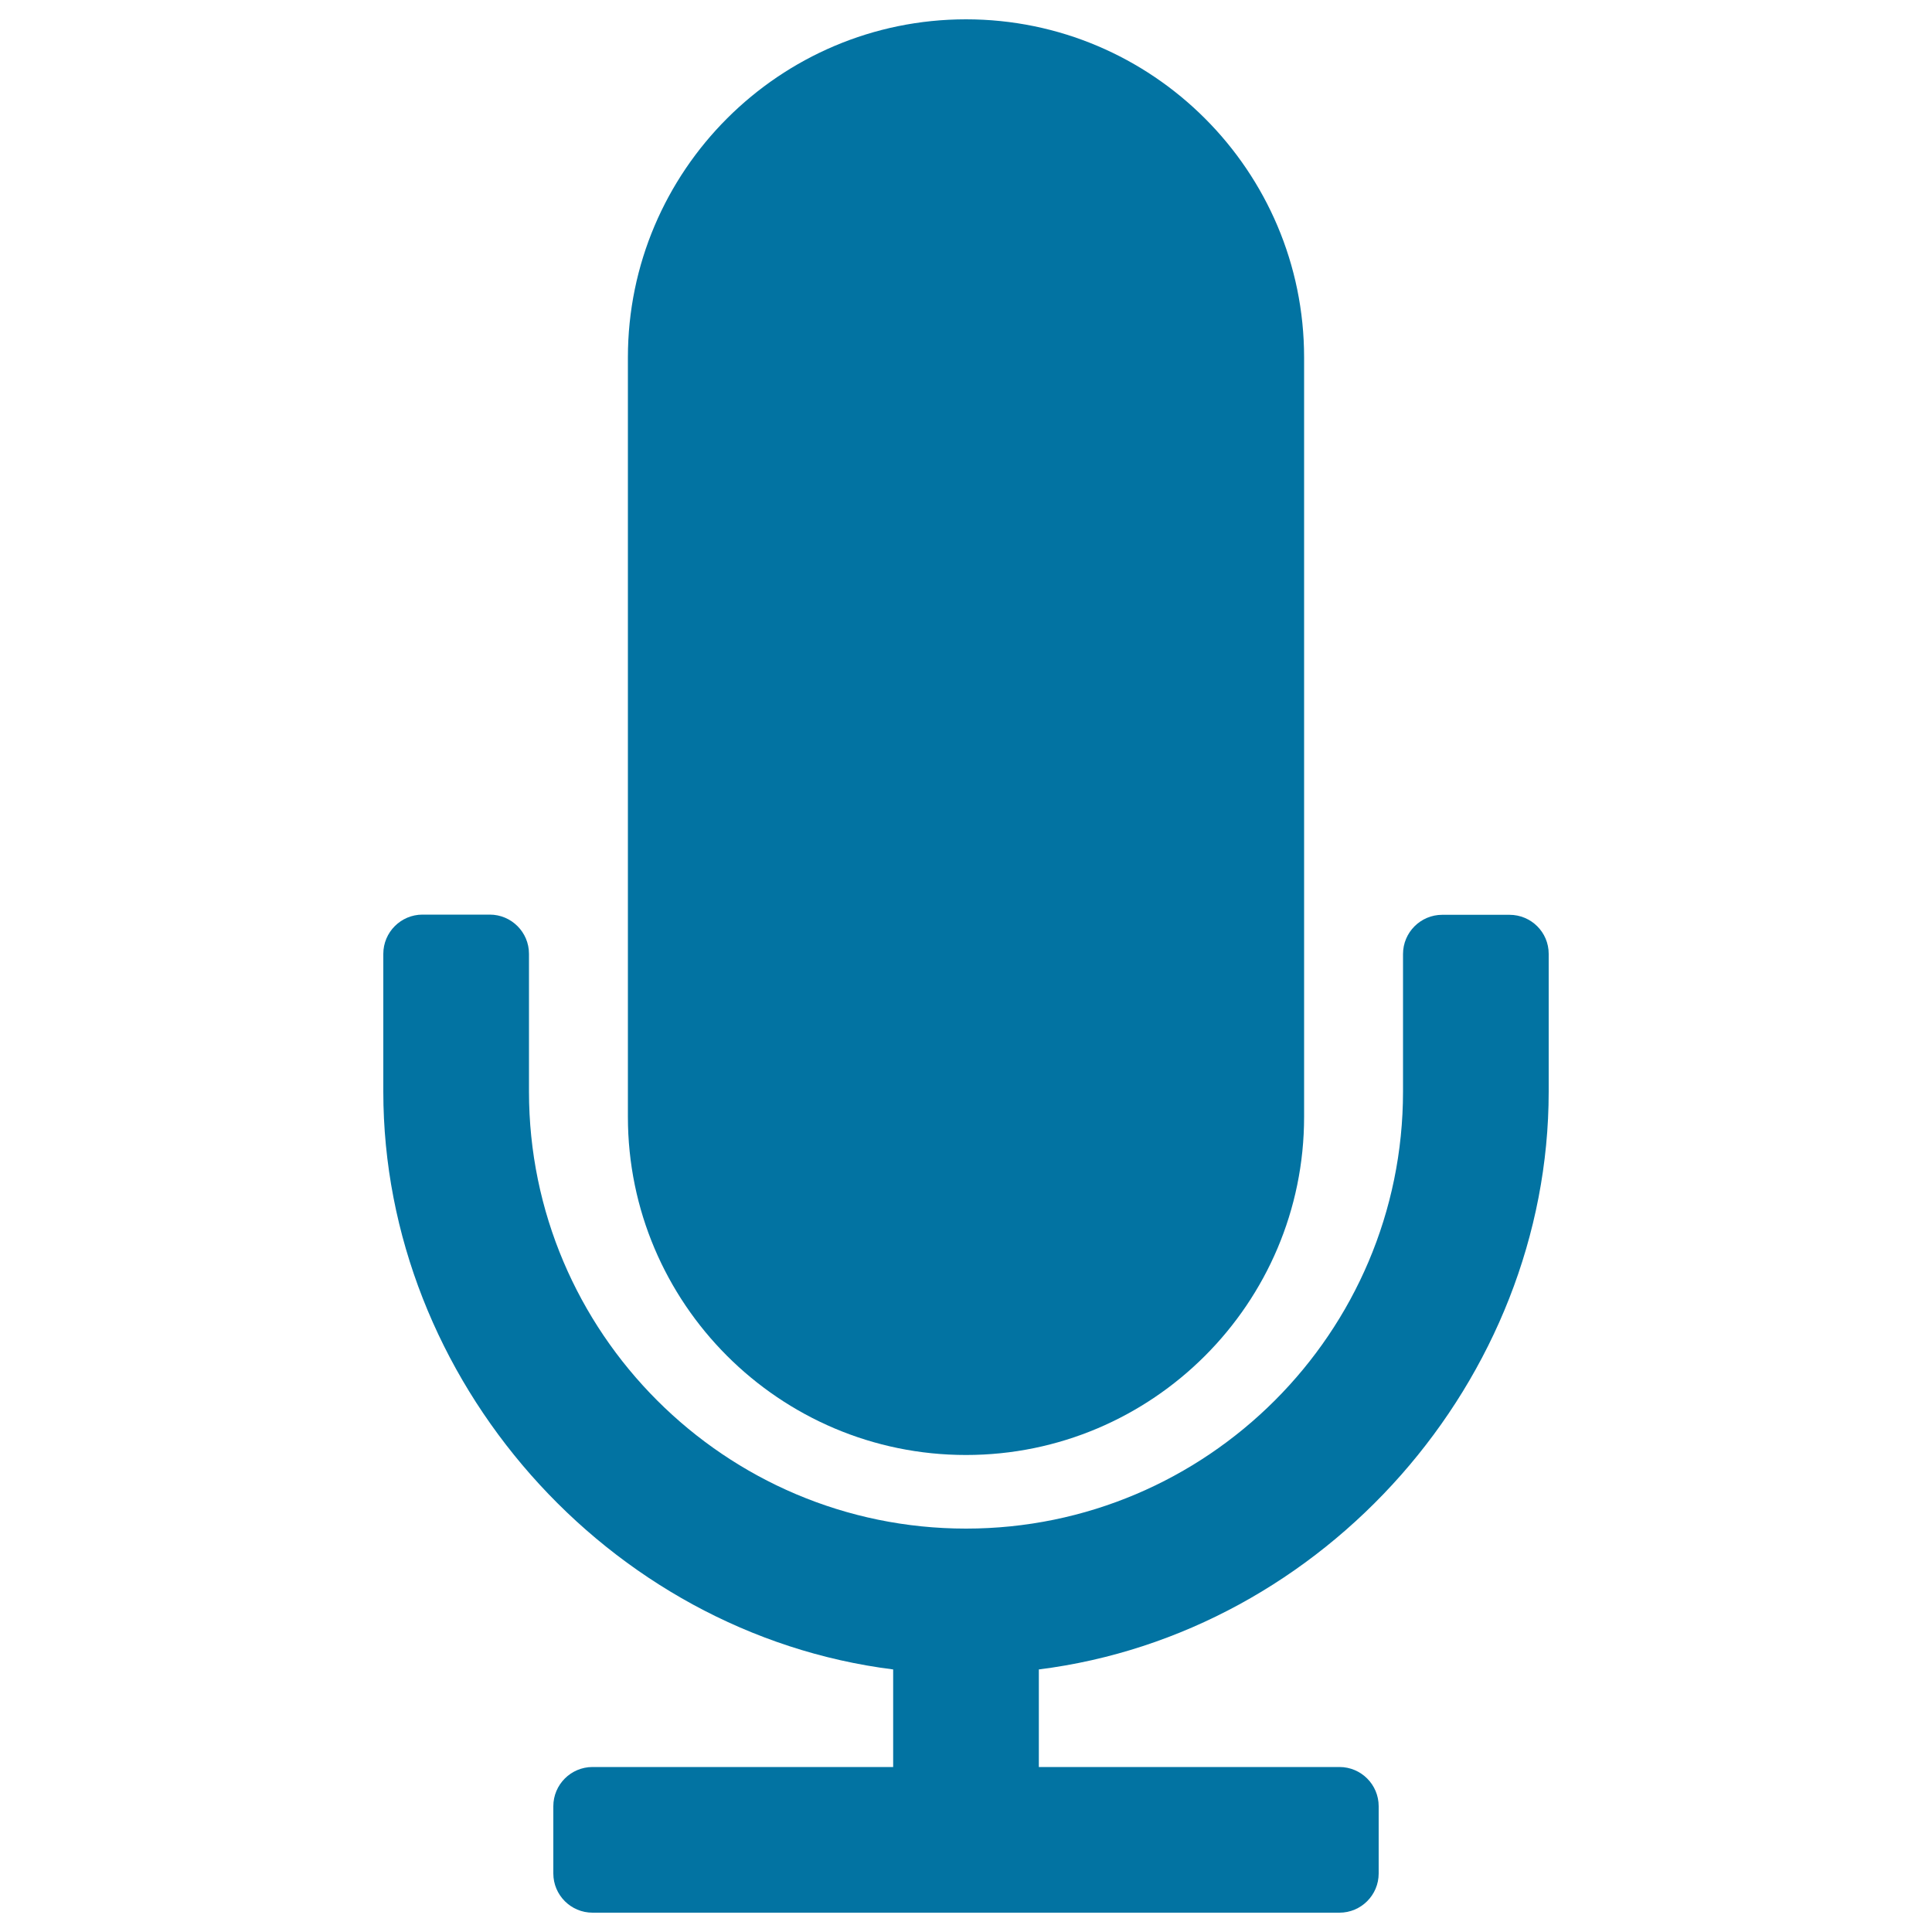
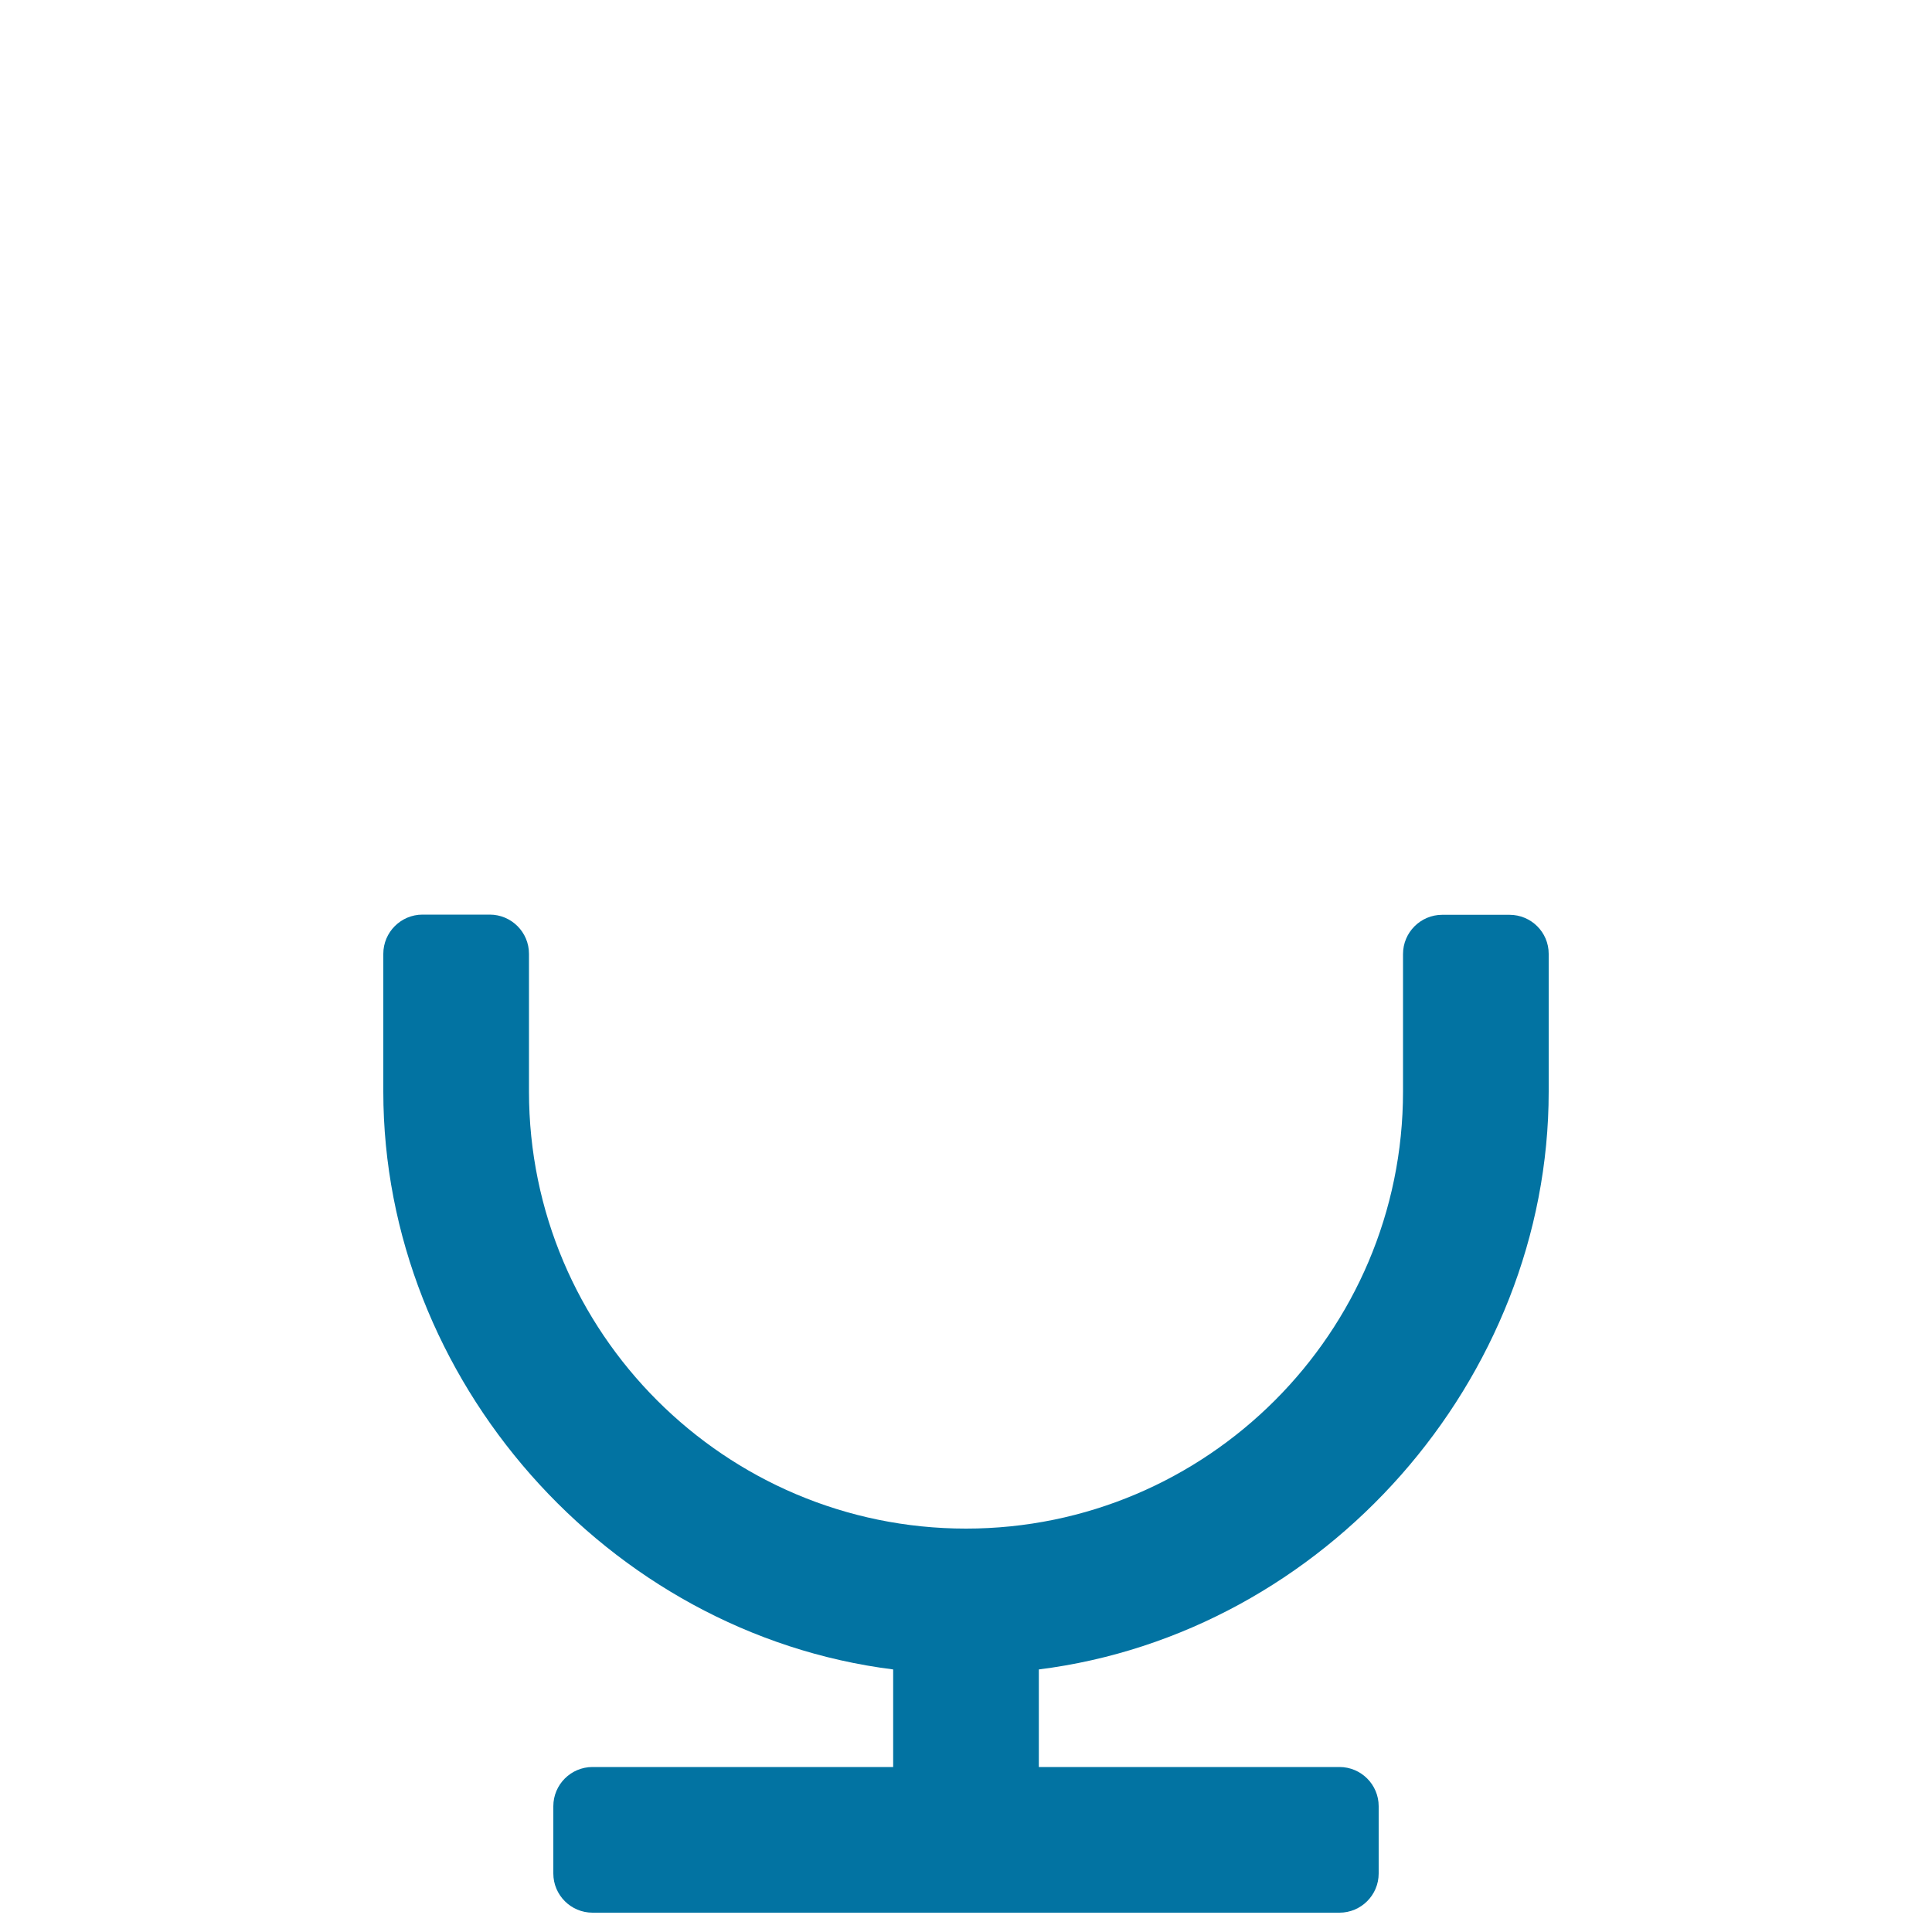
<svg xmlns="http://www.w3.org/2000/svg" viewBox="0 0 1000 1000" style="fill:#0273a2">
  <title>Voice SVG icon</title>
  <g>
    <g>
-       <path d="M500,753.1c96.5,0,175-78.5,175-175V185c0-96.5-78.5-175-175-175c-96.5,0-175,78.5-175,175v393.1C325,674.6,403.5,753.1,500,753.1z" />
      <path d="M781.3,473.5h-34.8c-11.2,0-20.3,9.1-20.3,20.3V565c0,124.7-101.5,226.2-226.2,226.2S273.8,689.7,273.8,565v-71.3c0-11.2-9.1-20.3-20.3-20.3h-34.8c-11.2,0-20.3,9.1-20.3,20.3V565c0,149.1,115.9,280.5,263.9,299.1v50.5H306.7c-11.2,0-20.3,9.1-20.3,20.3v34.8c0,11.2,9.1,20.3,20.3,20.3h386.6c11.2,0,20.3-9.1,20.3-20.3v-34.8c0-11.2-9.1-20.3-20.3-20.3H537.7v-50.5c148-18.6,263.9-150,263.9-299.1v-71.3C801.6,482.5,792.5,473.5,781.3,473.5z" />
    </g>
  </g>
</svg>